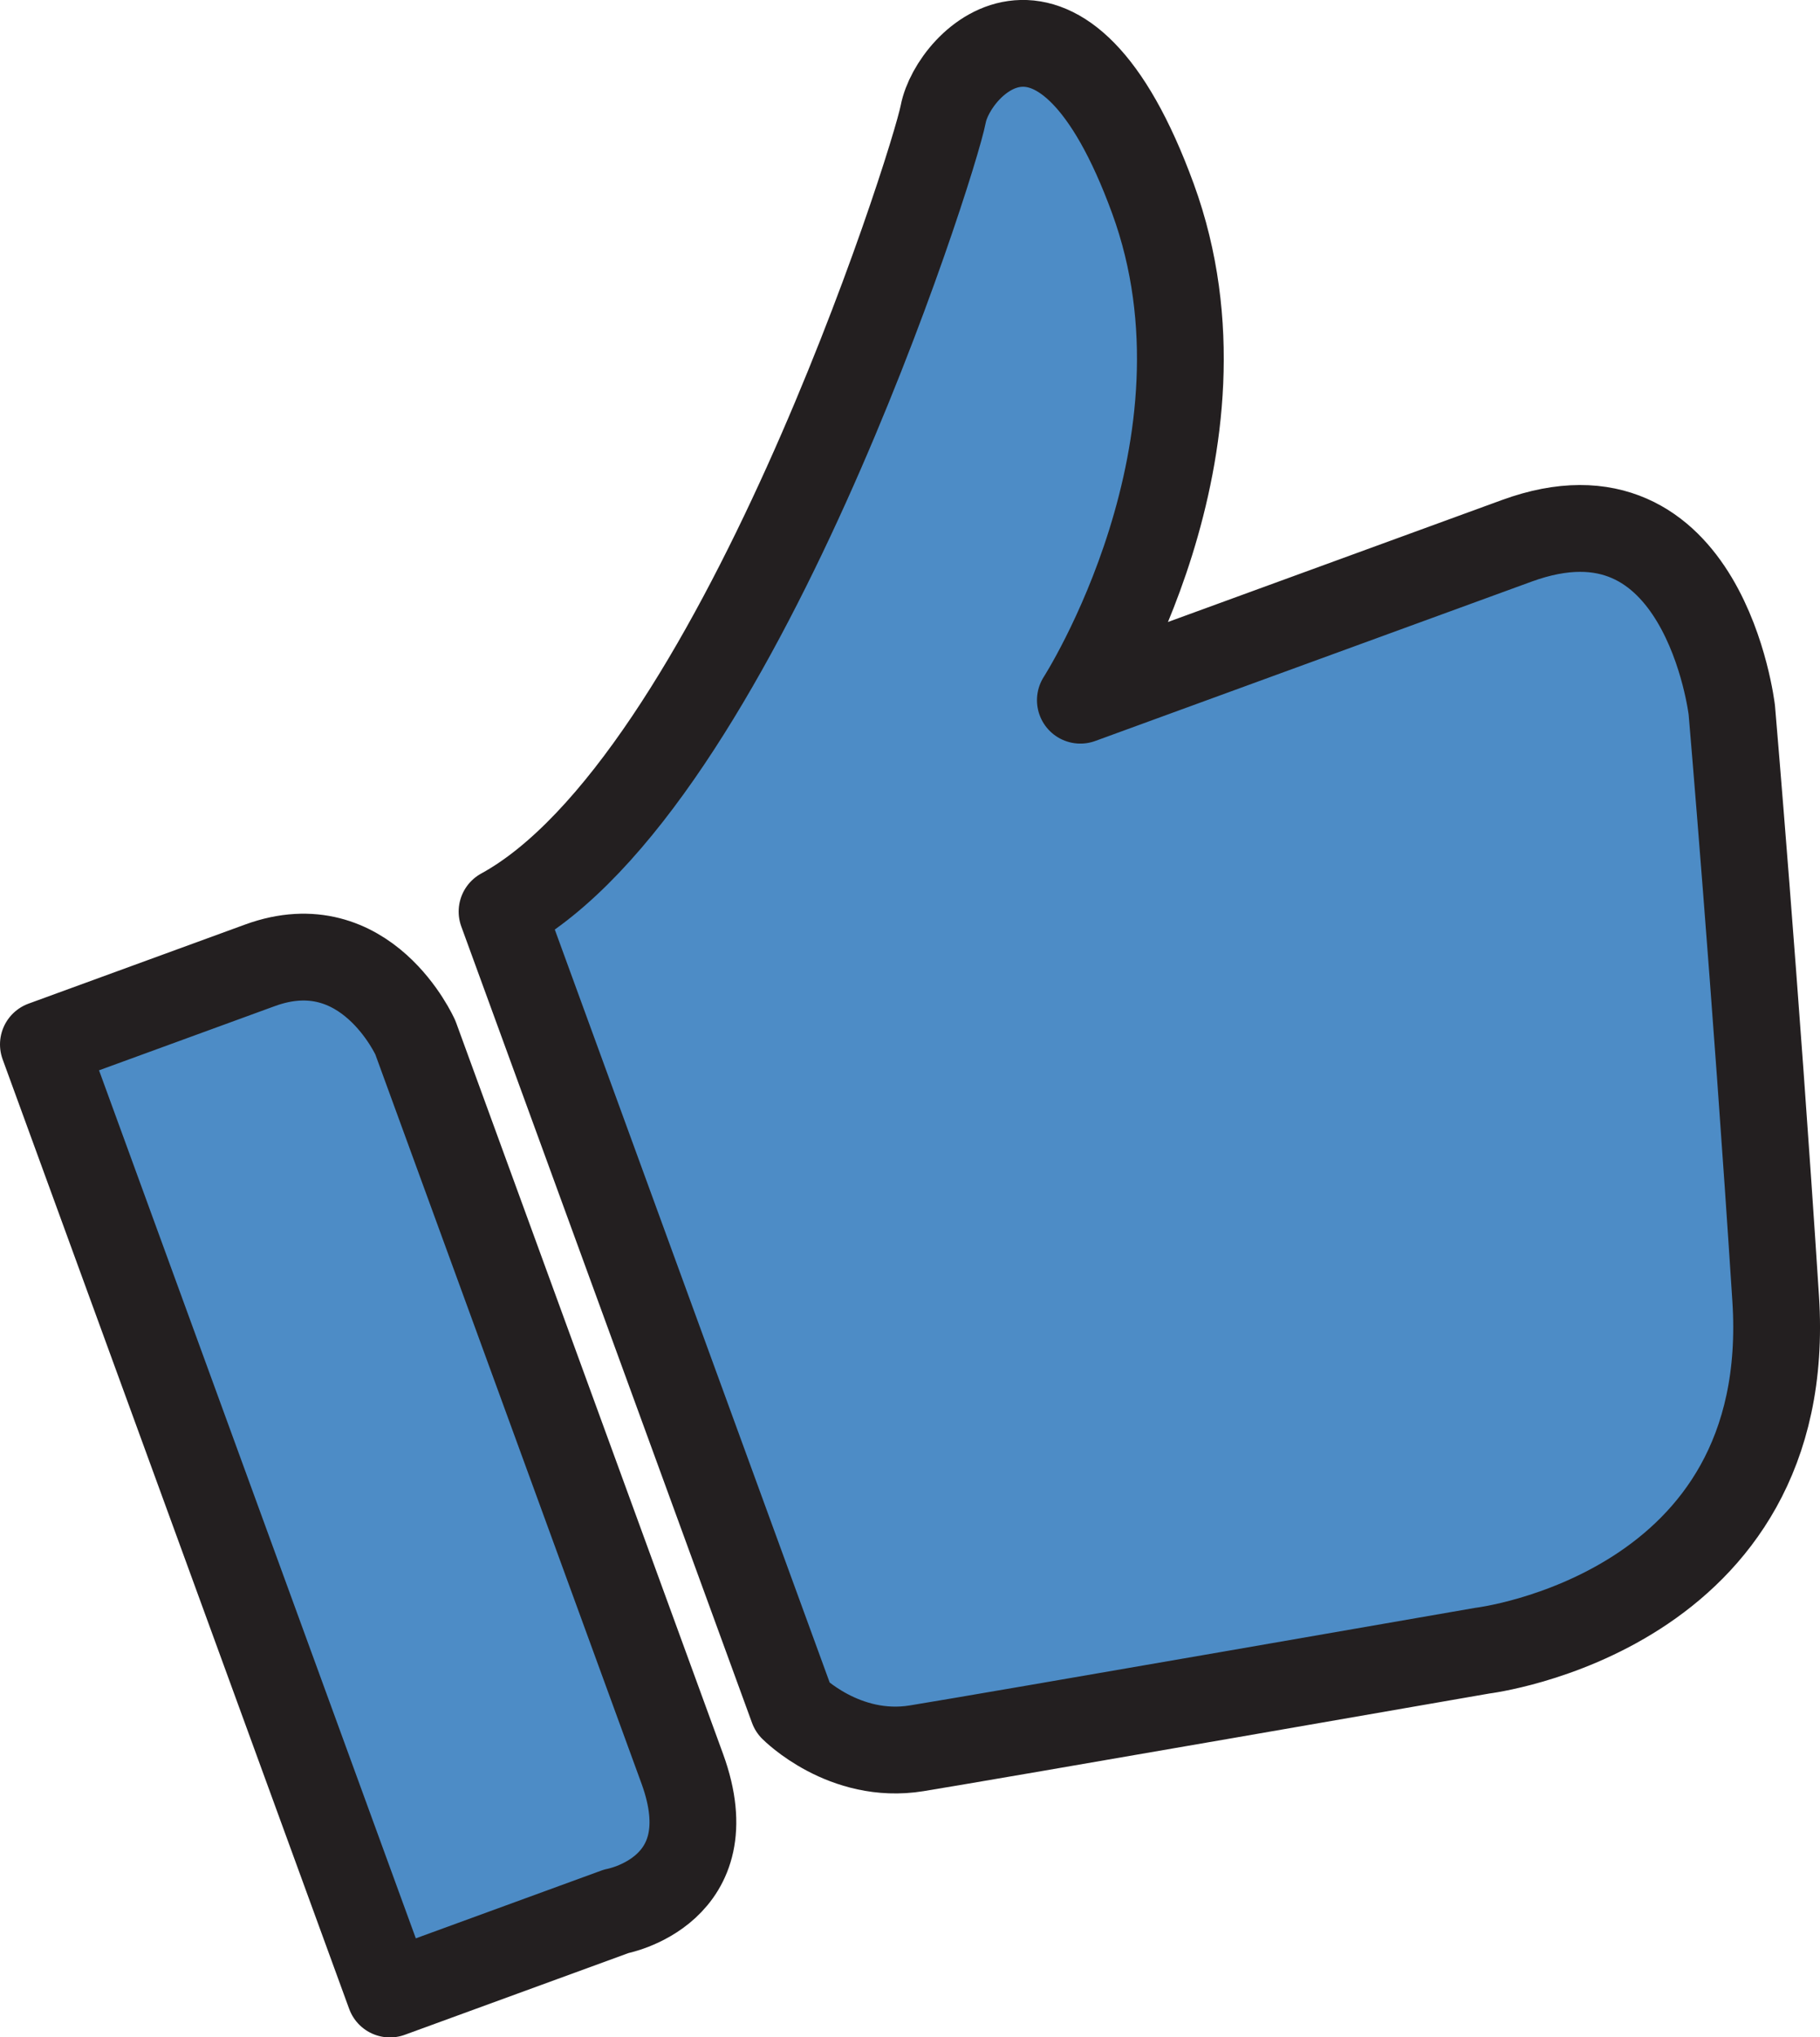
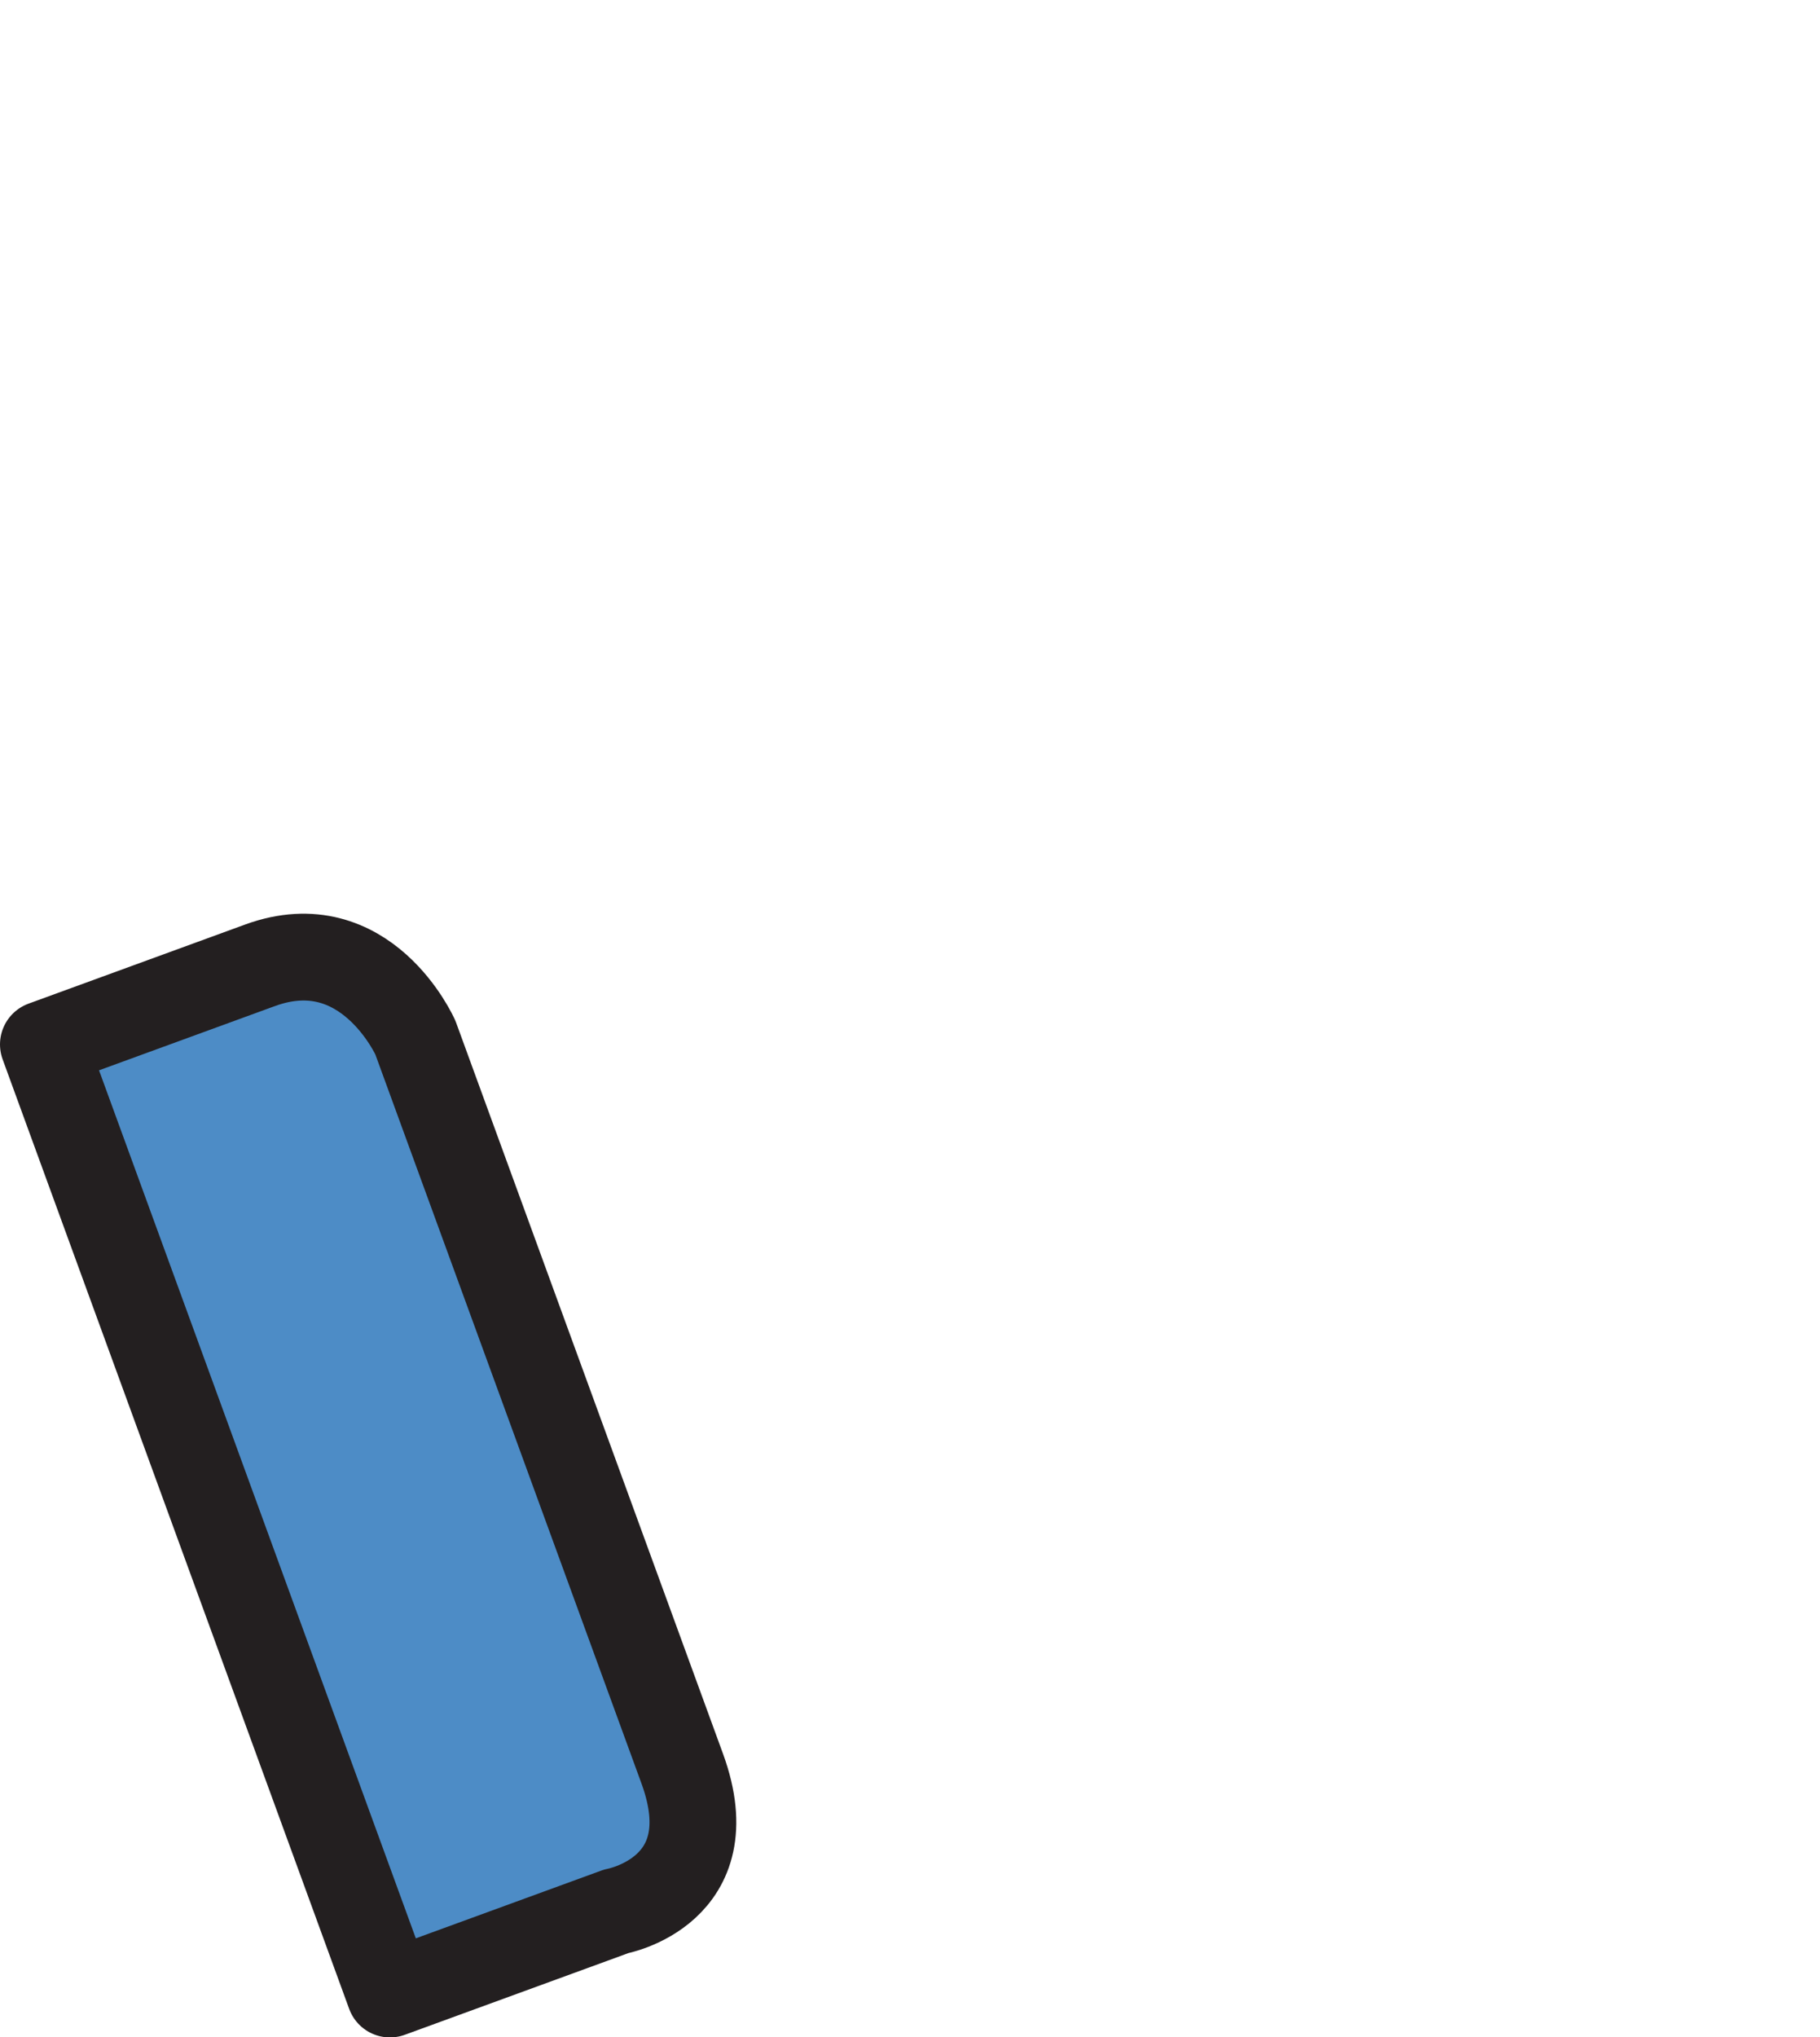
<svg xmlns="http://www.w3.org/2000/svg" viewBox="0 0 335.54 375.43">
  <defs>
    <style>.cls-1{fill:#4d8cc6;stroke:#231f20;stroke-linecap:round;stroke-linejoin:round;stroke-width:16px;fill-rule:evenodd;}</style>
  </defs>
  <title>smm лайк син</title>
  <g id="Слой_2" data-name="Слой 2">
    <g id="Слой_6" data-name="Слой 6">
      <path class="cls-1" d="M8,192.48l63.89,175,41.73-15.24S134,348.55,125.8,326L76.58,191.22s-9.1-20.46-28.65-13.32L8,192.48" />
-       <path class="cls-1" d="M92.56,168l53.6,146.77s9.48,9.59,22.82,7.43,104.34-18,104.34-18,57.79-7,54.05-64.86-8.09-108.49-8.09-108.49-5.12-43.8-39.65-31.18l-80.45,29.37s30.09-46.68,13.39-92.41S175.78,11.3,173.9,21,135.62,144.47,92.56,168Z" />
    </g>
  </g>
</svg>